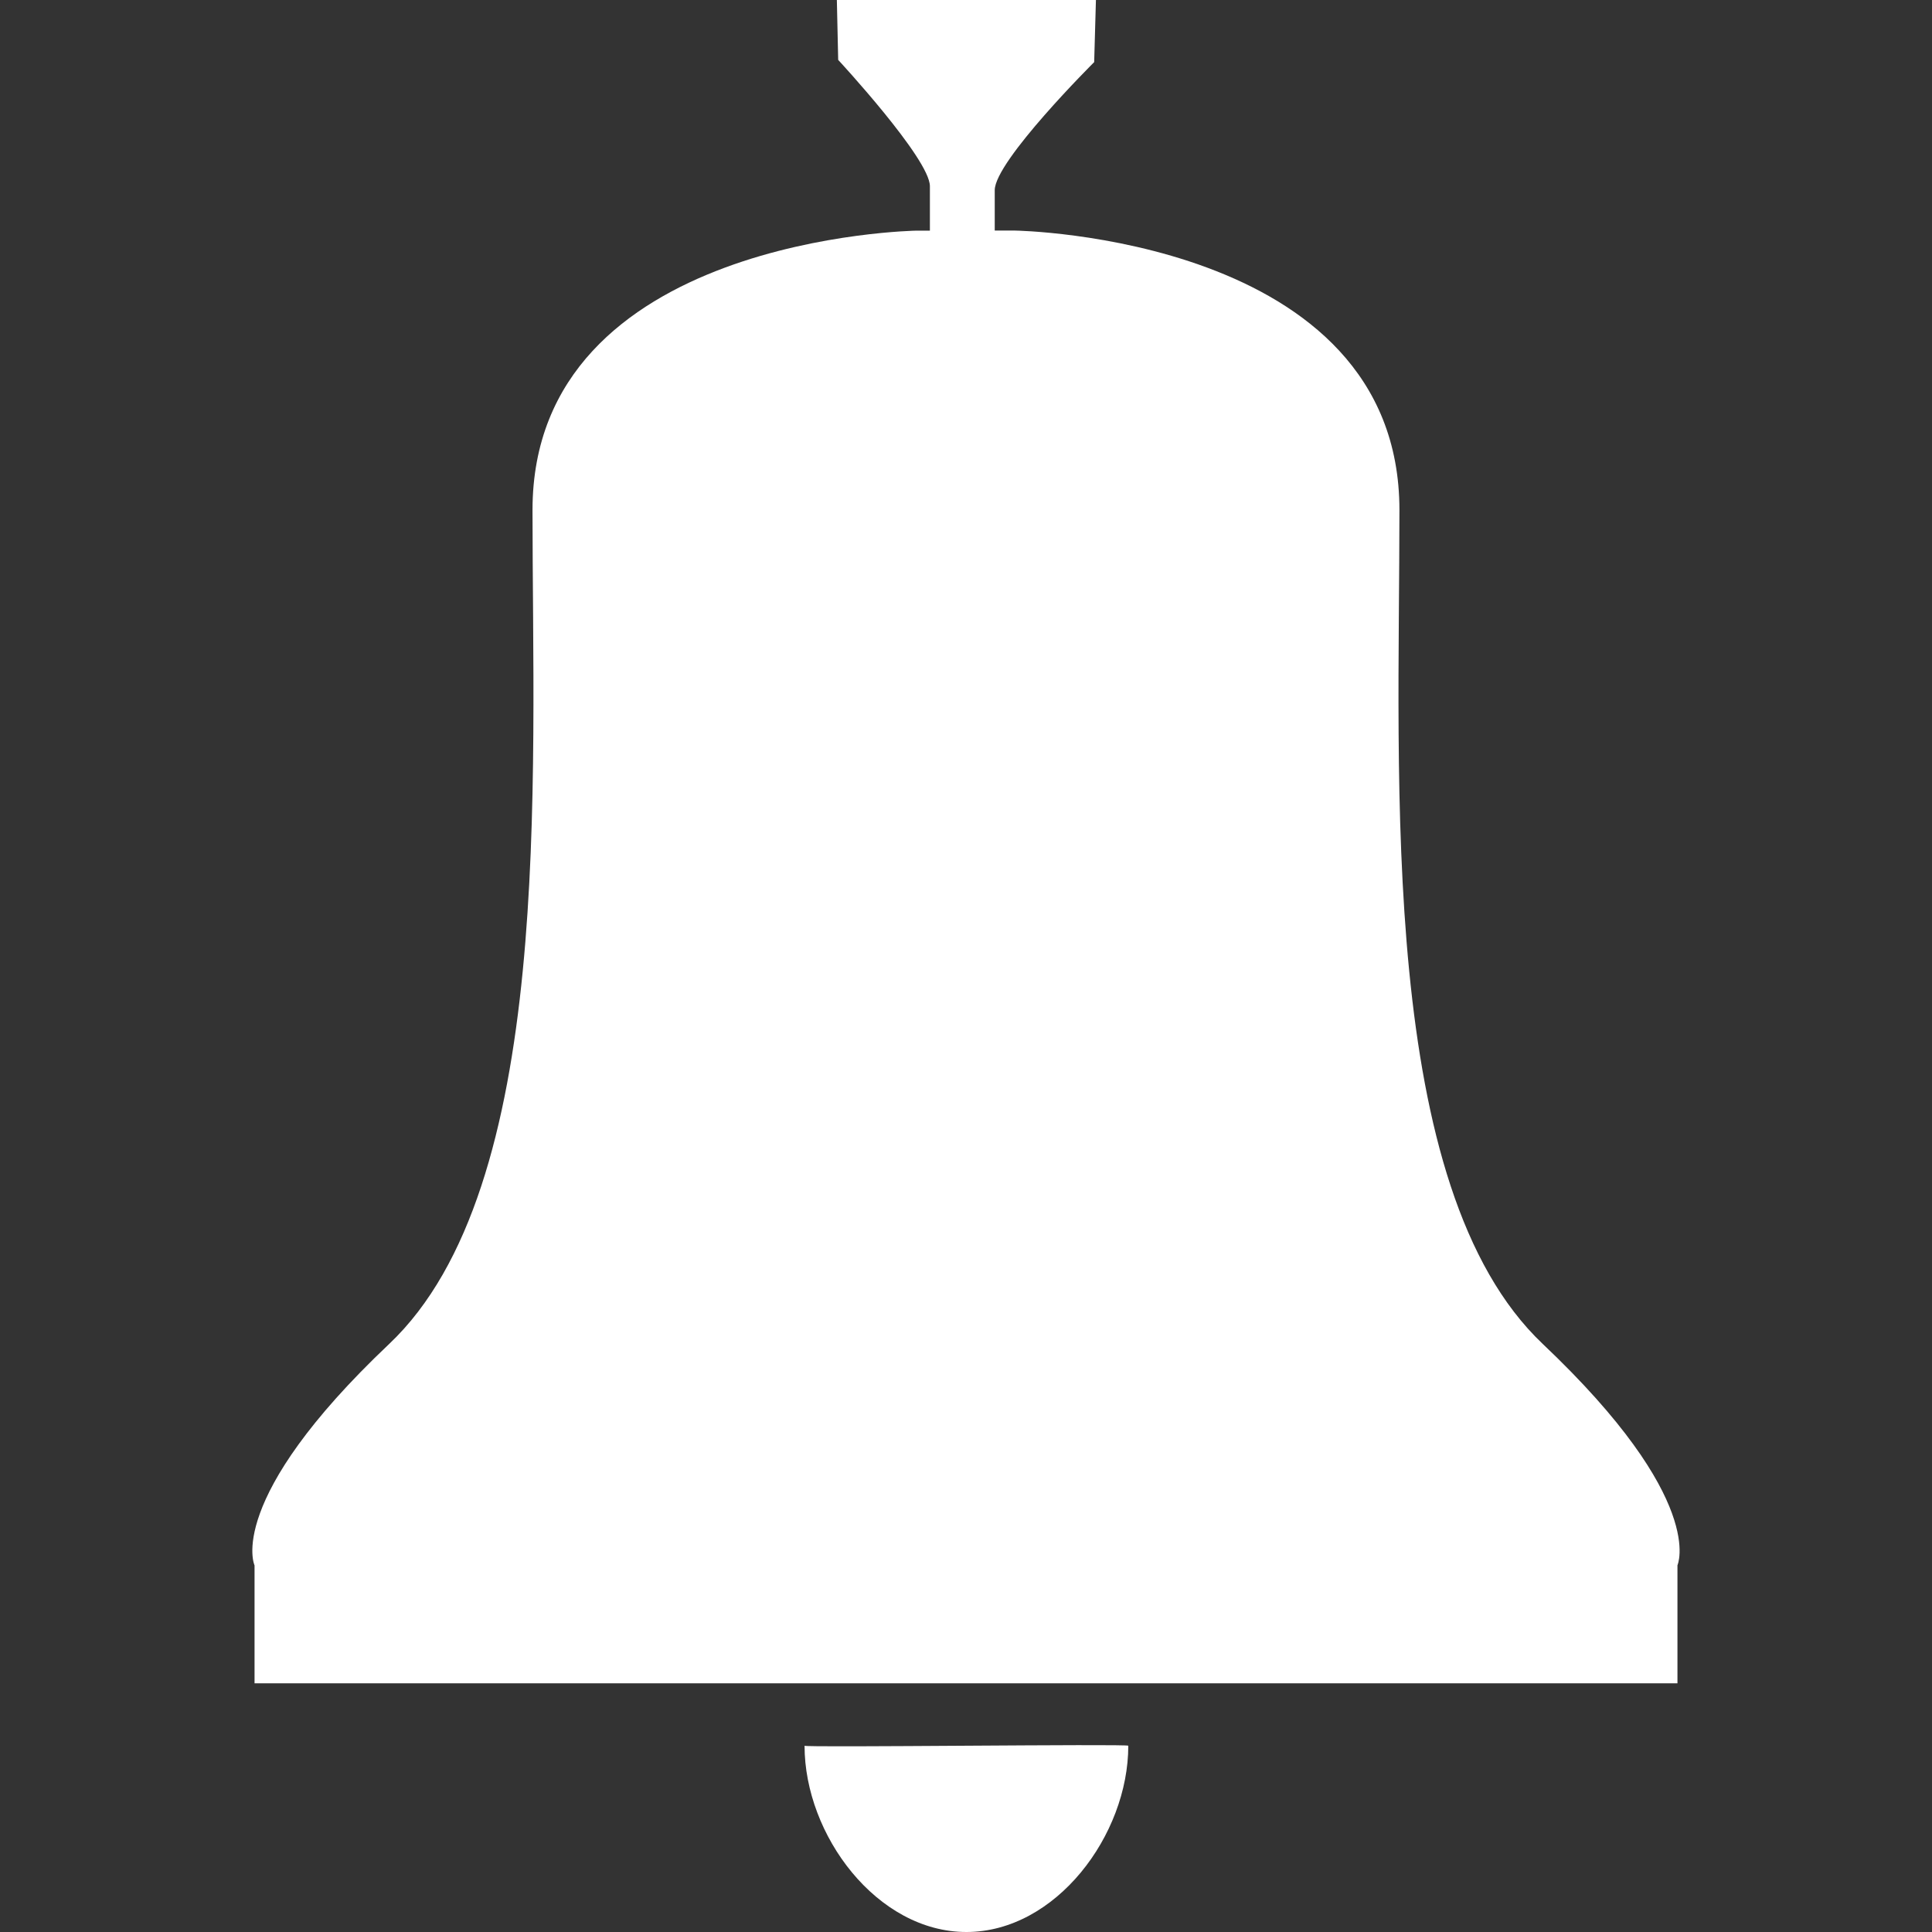
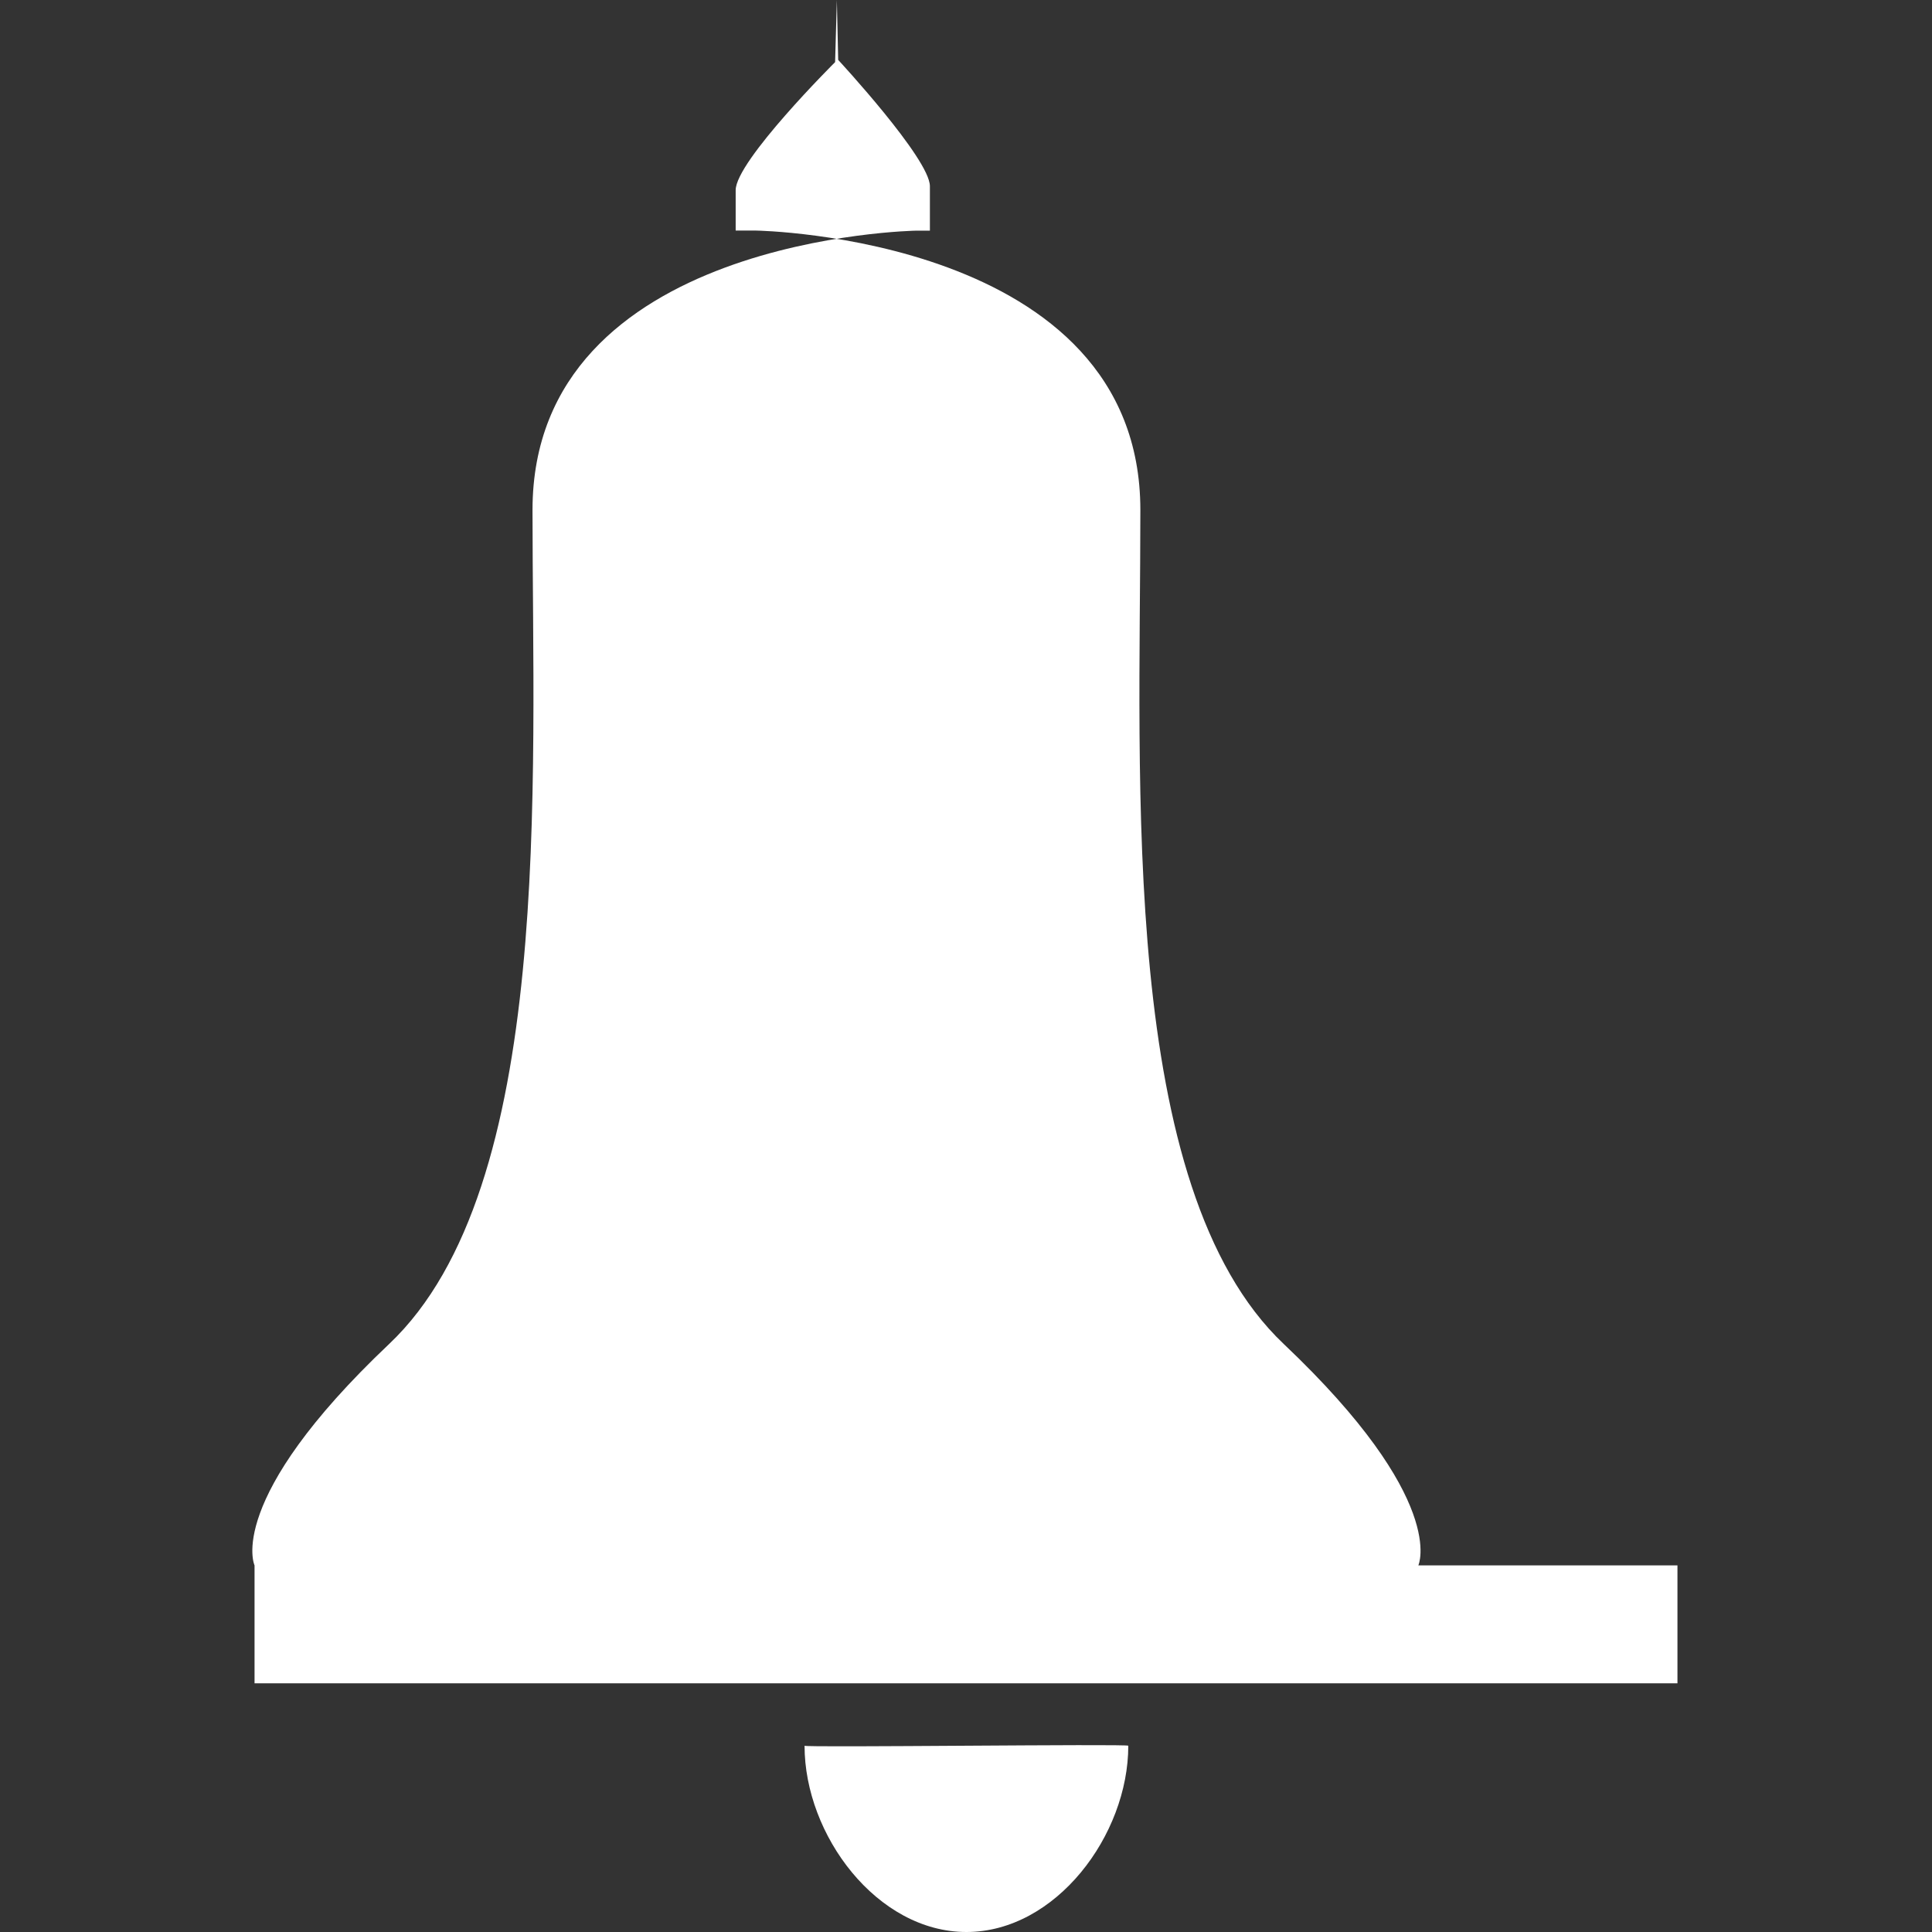
<svg xmlns="http://www.w3.org/2000/svg" version="1.1" width="32" height="32" viewBox="0 0 32 32">
  <rect x="0" y="0" width="32" height="32" fill="#333333" stroke="none" />
  <title>alarm</title>
-   <path fill="#fff" d="M27.784 25.928v1.953h-23.568v-1.953c0 0-0.504-1.080 2.231-3.669 2.733-2.588 2.373-9.279 2.373-13.811s6.364-4.628 6.364-4.628h0.218c0 0.002 0-0.031 0-0.736 0-0.453-1.519-2.092-1.519-2.092l-0.022-0.992h4.291l-0.029 1.029c0 0-1.647 1.638-1.647 2.121 0 0.467 0 0.623 0 0.669h0.339c0 0 6.364 0.096 6.364 4.628s-0.36 11.223 2.374 13.813 2.23 3.668 2.23 3.668zM18.688 28.915c0 1.482-1.201 3.085-2.681 3.085s-2.681-1.603-2.681-3.085c0 0.033 5.363-0.034 5.363 0z" />
+   <path fill="#fff" d="M27.784 25.928v1.953h-23.568v-1.953c0 0-0.504-1.080 2.231-3.669 2.733-2.588 2.373-9.279 2.373-13.811s6.364-4.628 6.364-4.628h0.218c0 0.002 0-0.031 0-0.736 0-0.453-1.519-2.092-1.519-2.092l-0.022-0.992l-0.029 1.029c0 0-1.647 1.638-1.647 2.121 0 0.467 0 0.623 0 0.669h0.339c0 0 6.364 0.096 6.364 4.628s-0.36 11.223 2.374 13.813 2.23 3.668 2.23 3.668zM18.688 28.915c0 1.482-1.201 3.085-2.681 3.085s-2.681-1.603-2.681-3.085c0 0.033 5.363-0.034 5.363 0z" />
</svg>